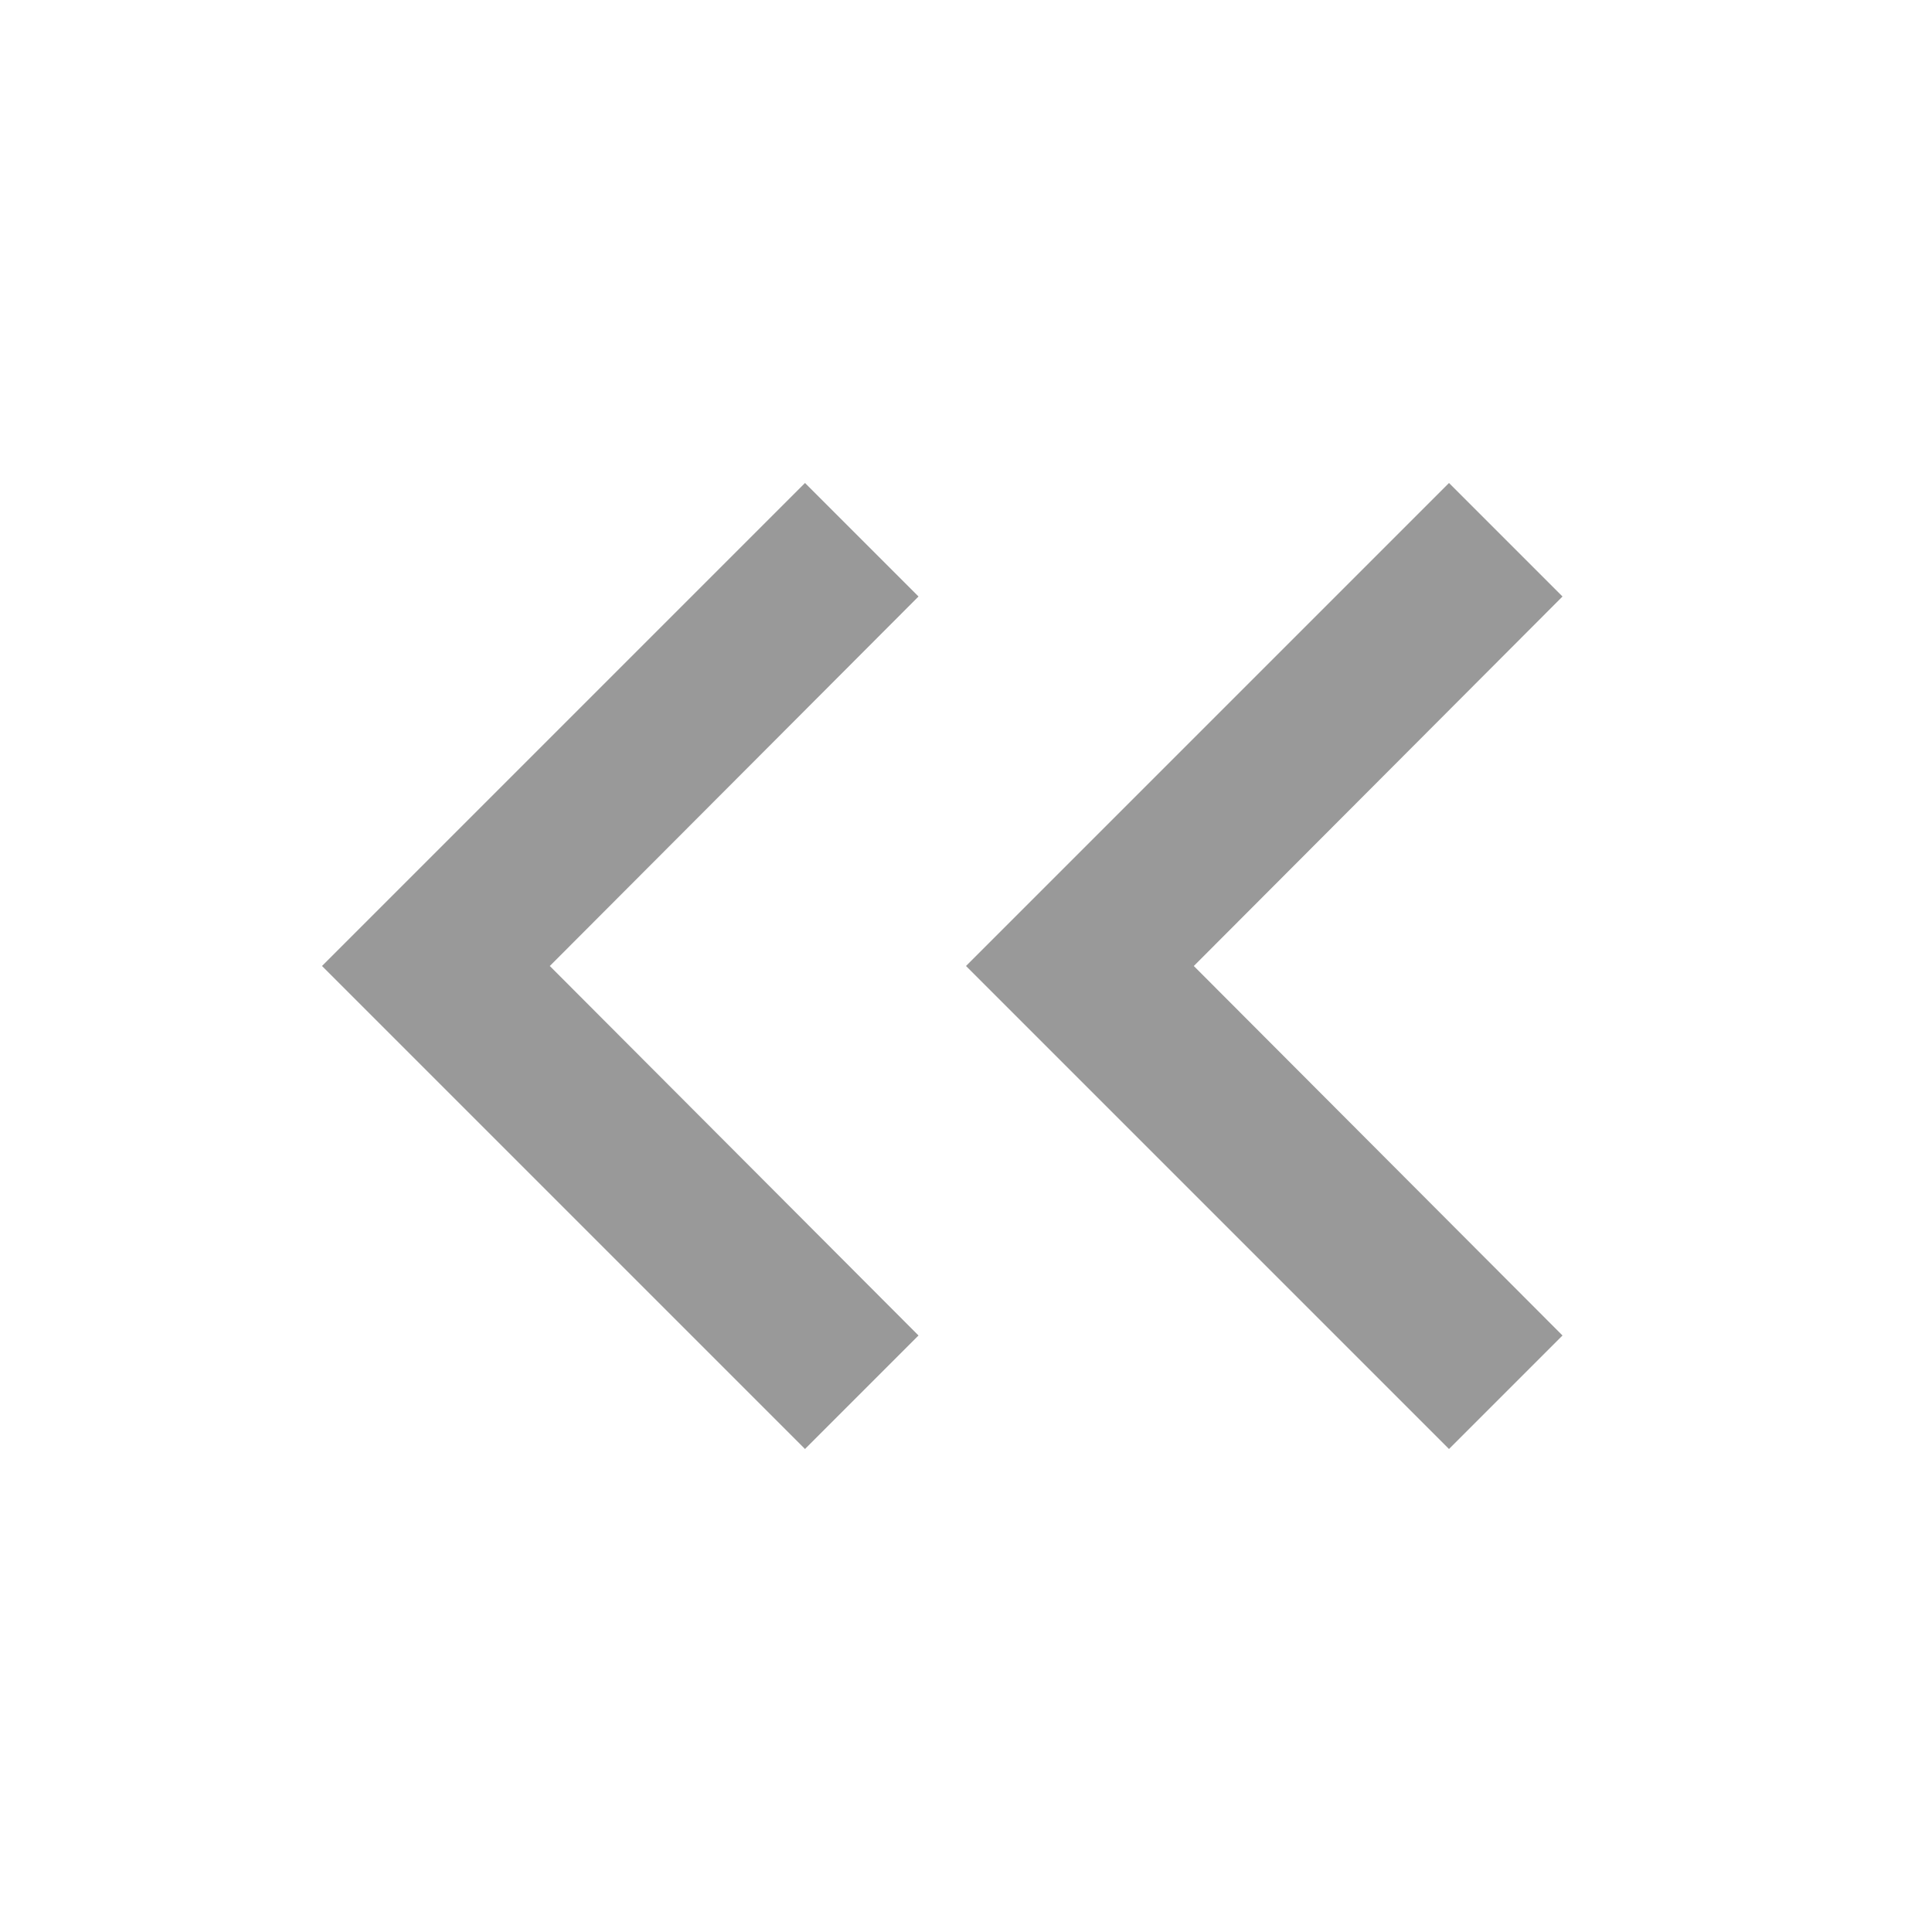
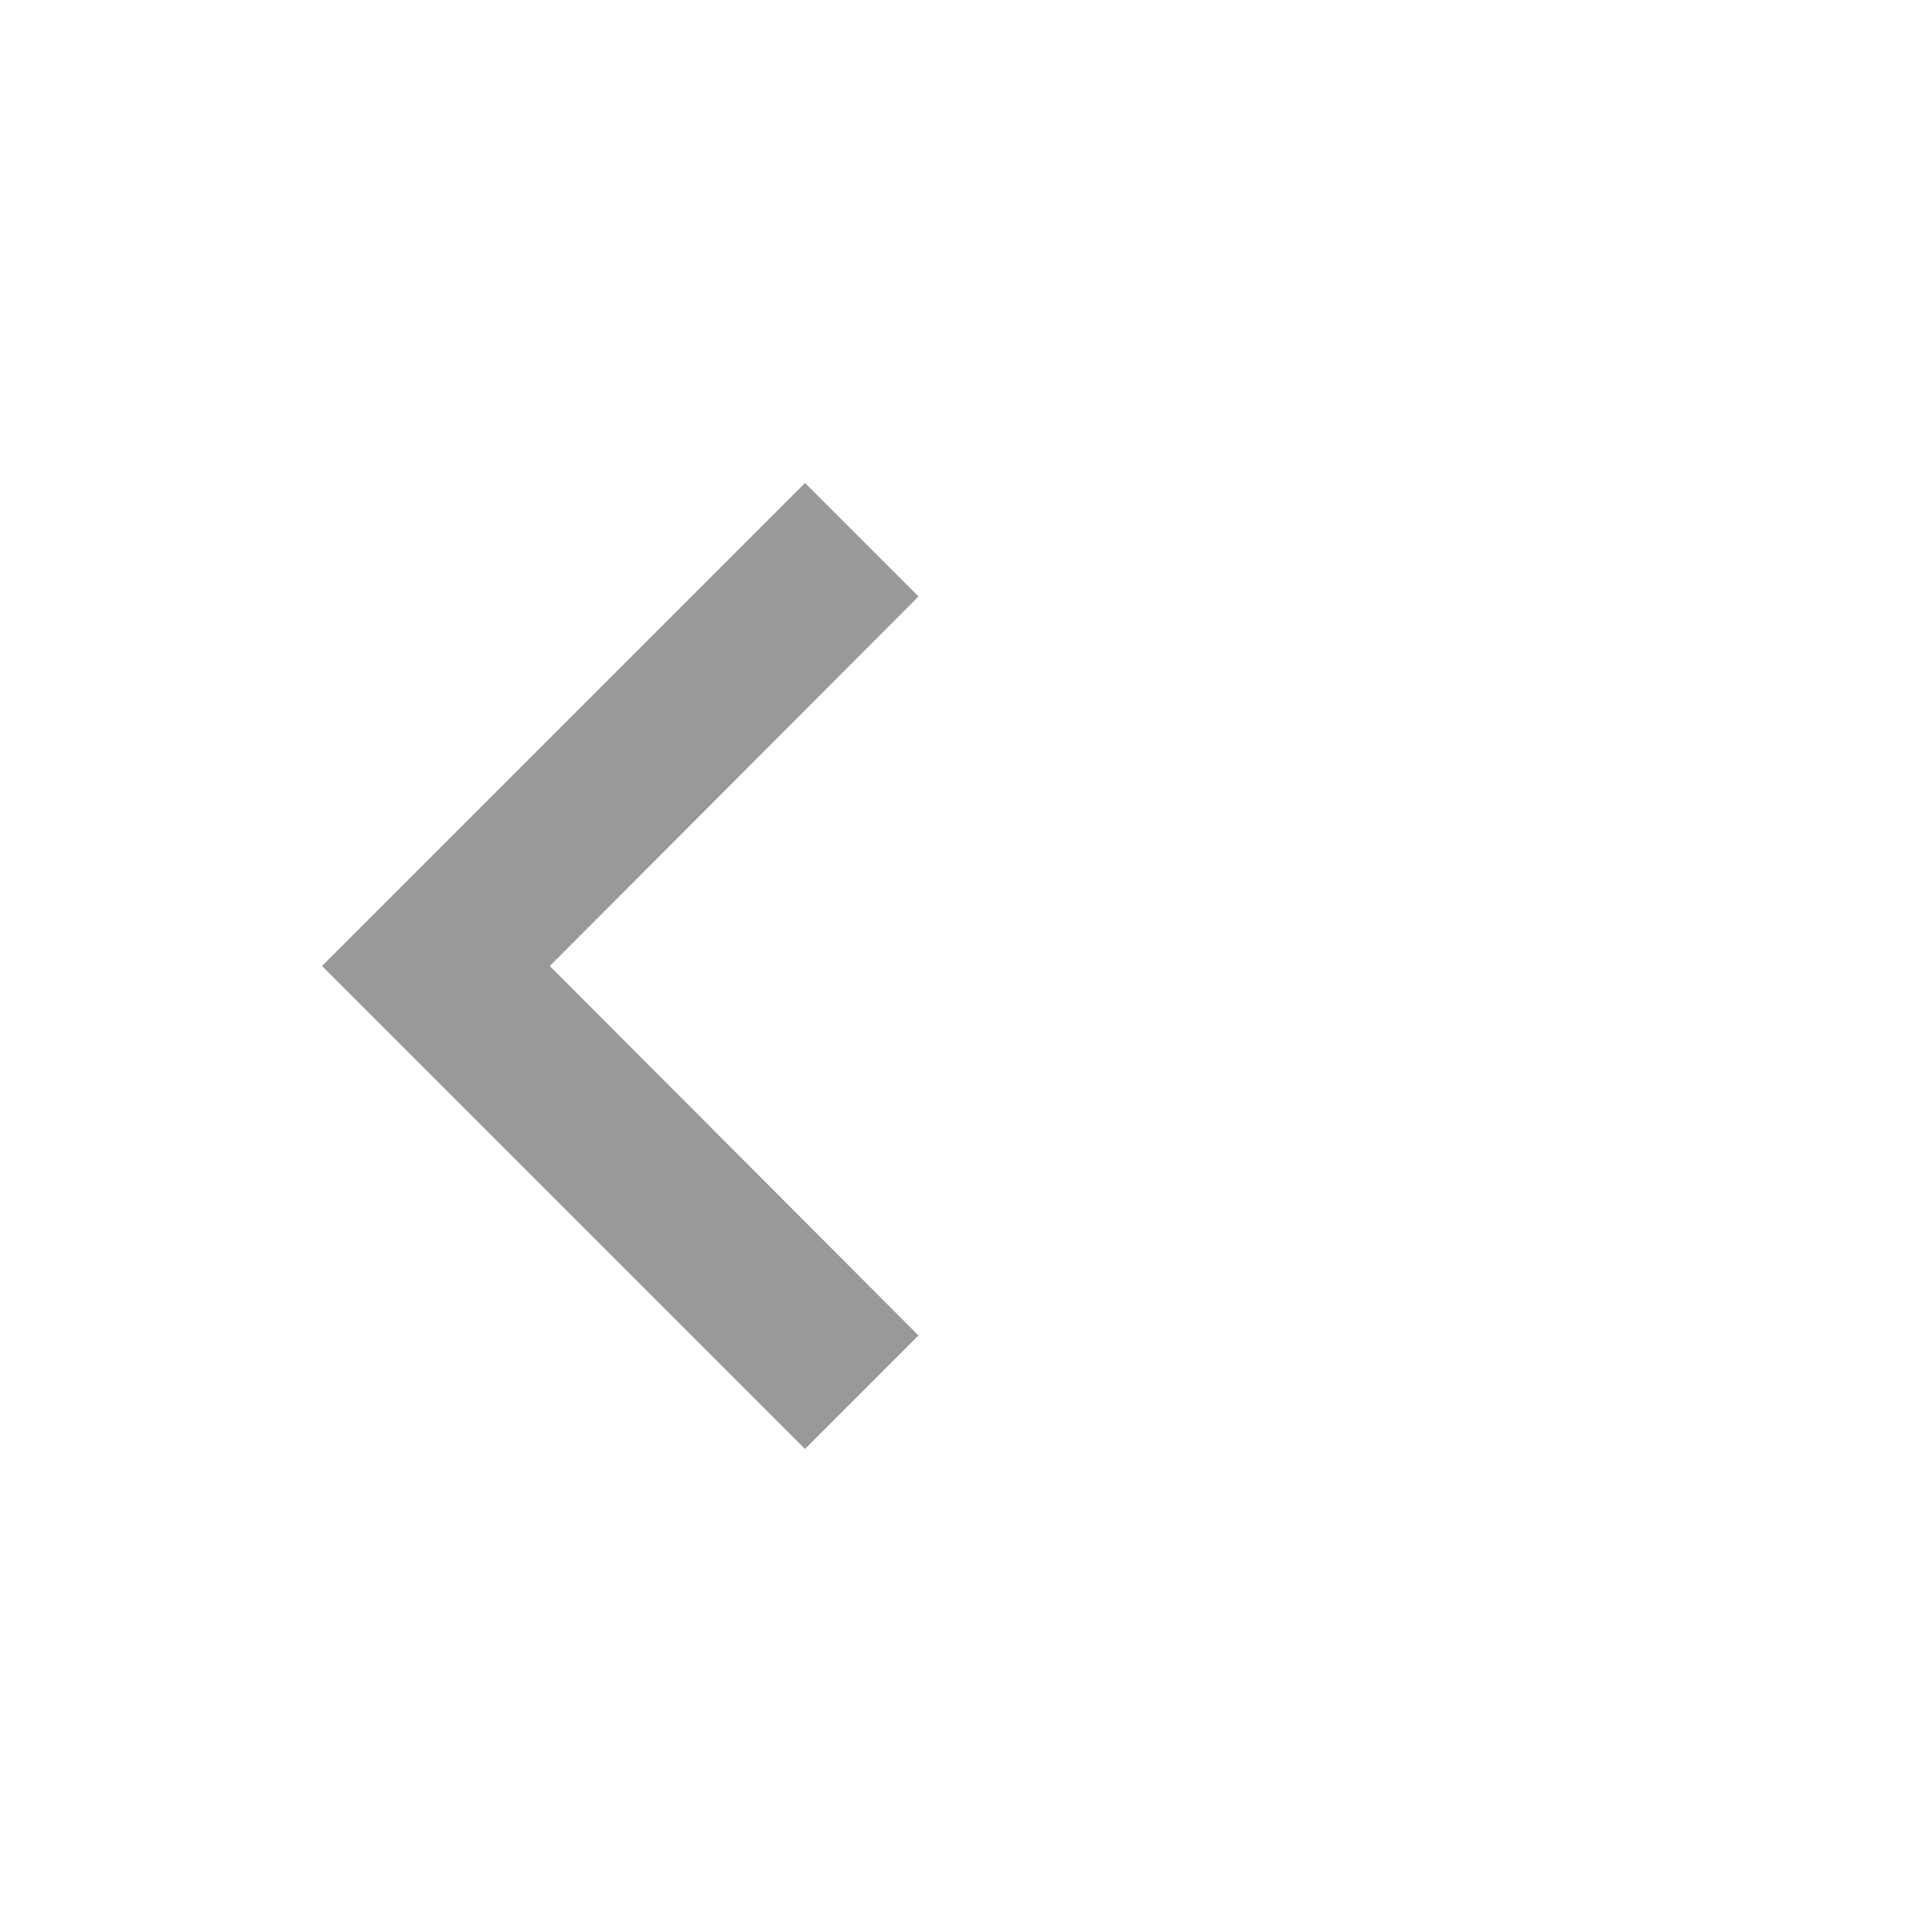
<svg xmlns="http://www.w3.org/2000/svg" width="24" height="24" viewBox="0 0 24 24" fill="none">
-   <path d="M18 18L19.41 16.59L14.83 12L19.41 7.41L18 6L12 12L18 18Z" fill="#999999" />
-   <path d="M10 18L11.41 16.59L6.83 12L11.41 7.41L10 6L4 12L10 18Z" fill="#999999" />
+   <path d="M10 18L11.41 16.59L6.83 12L11.41 7.41L10 6L4 12Z" fill="#999999" />
</svg>